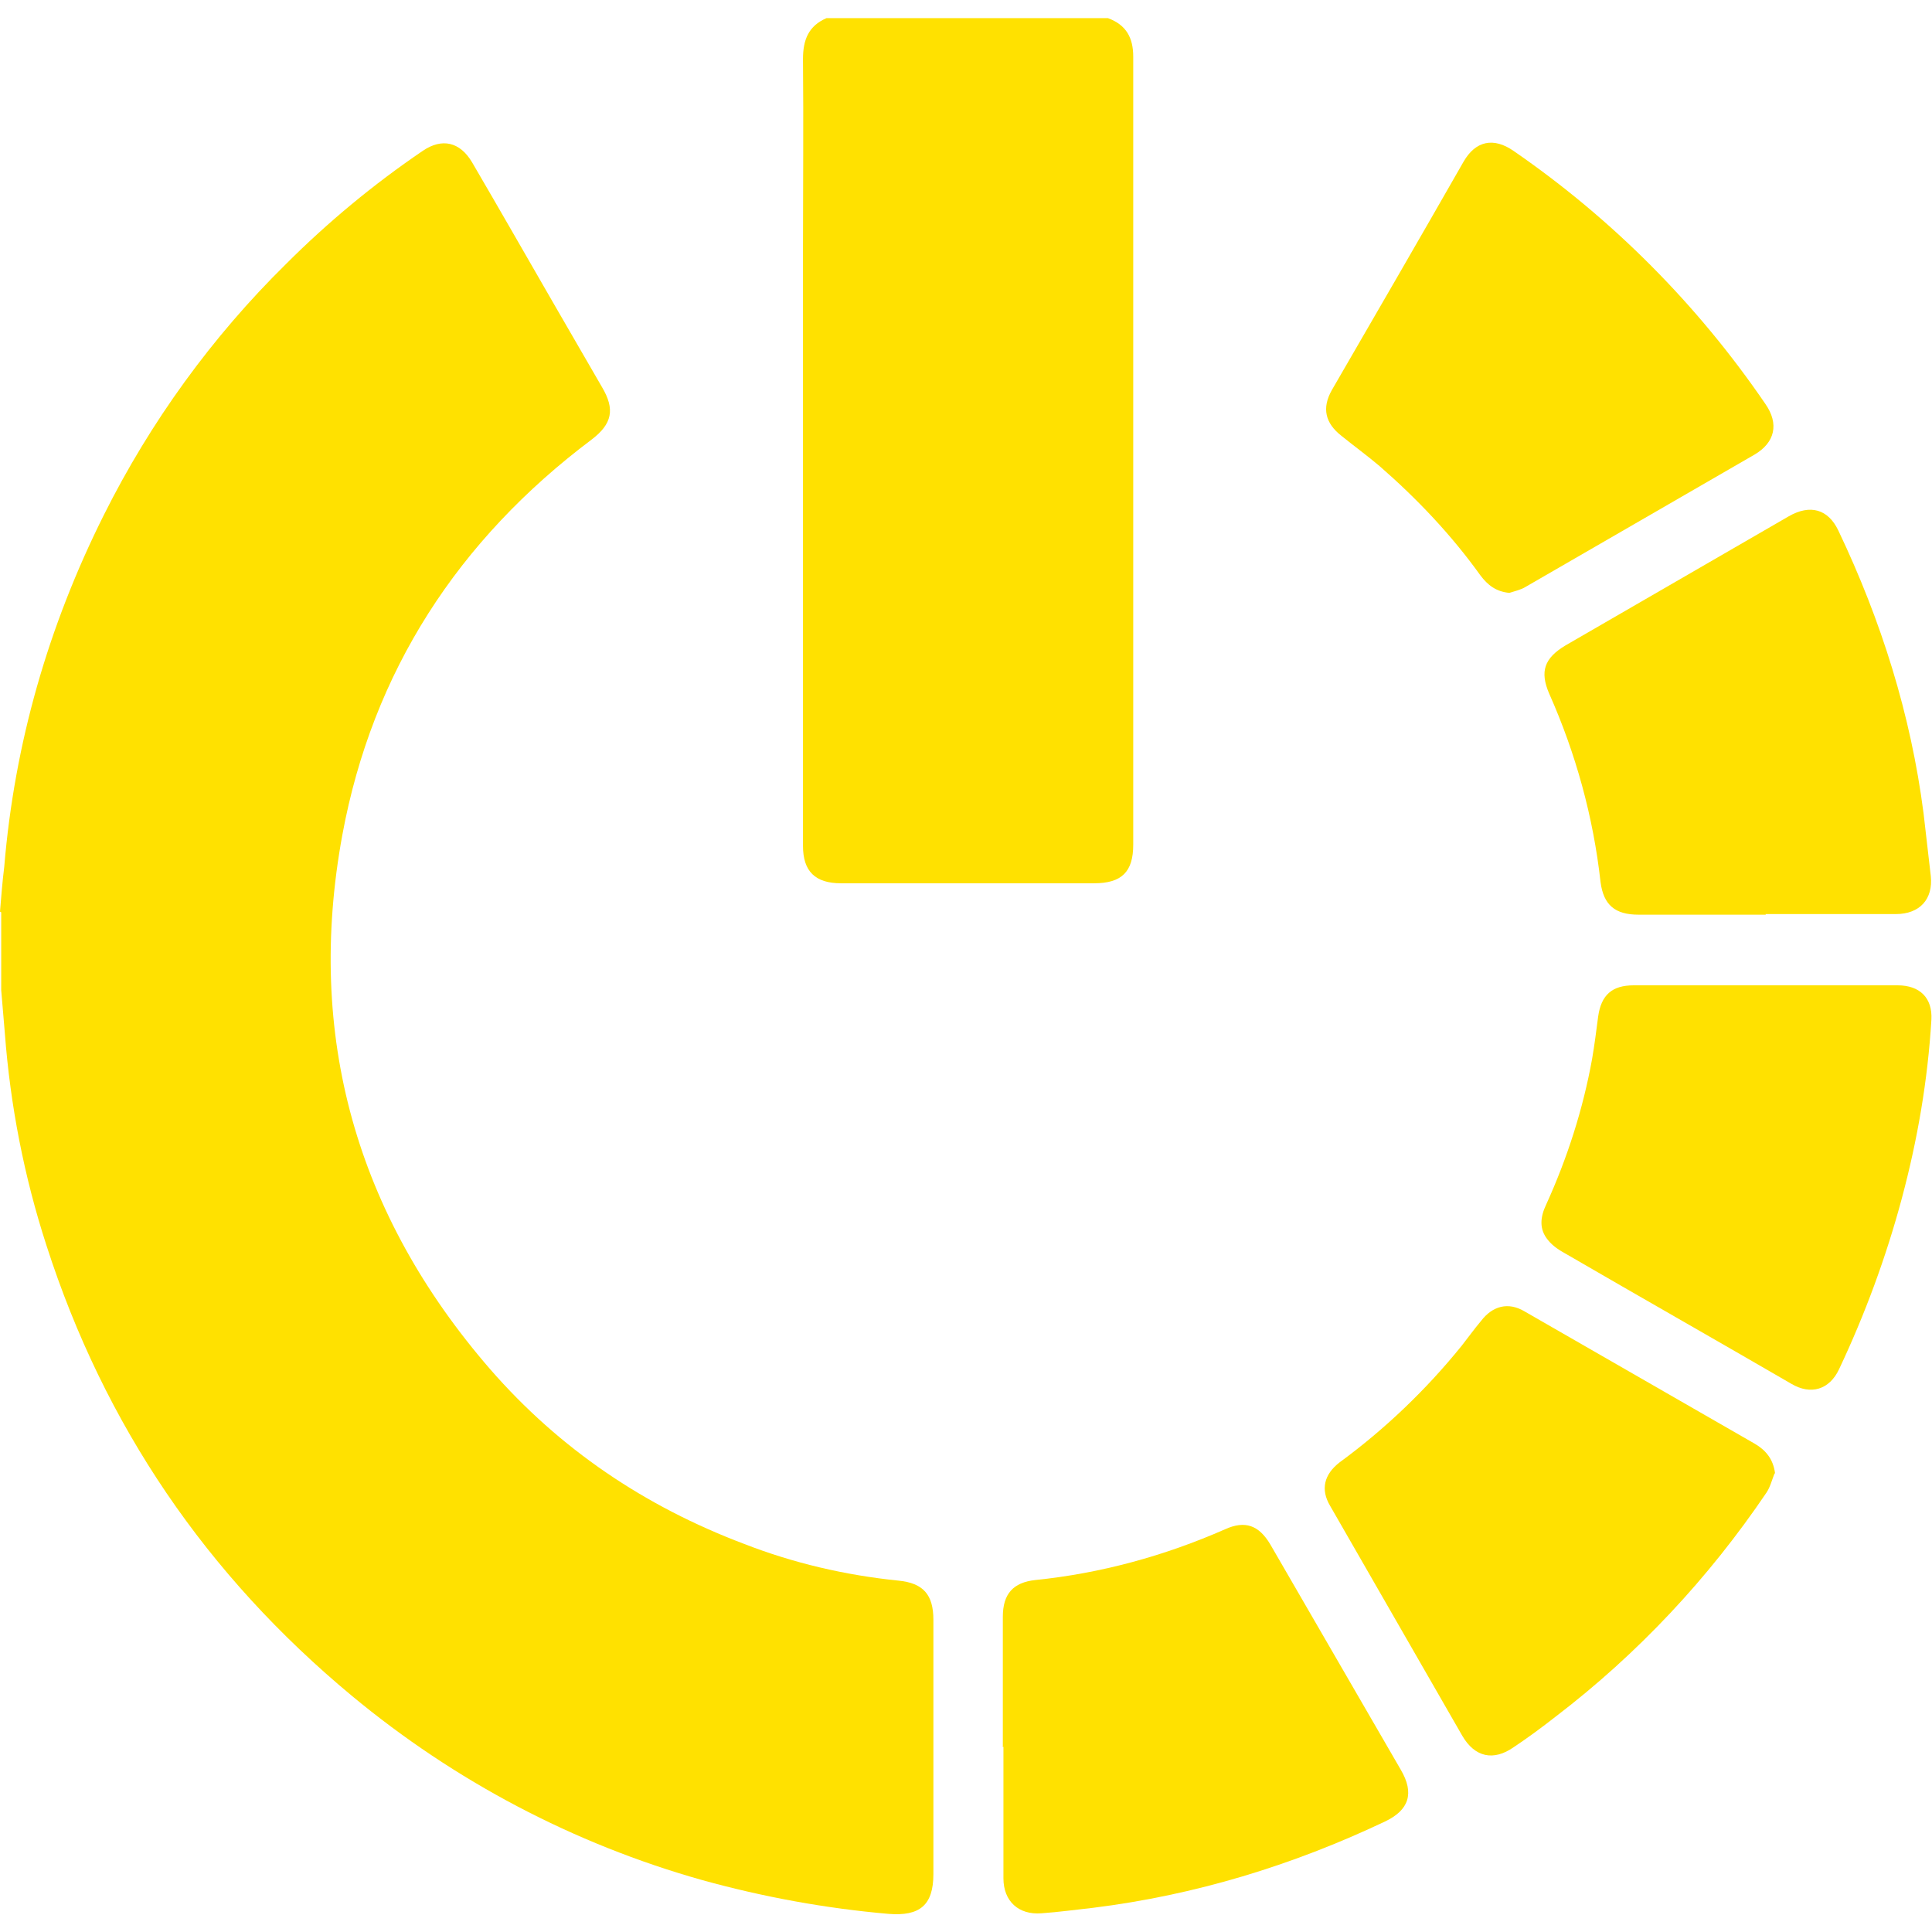
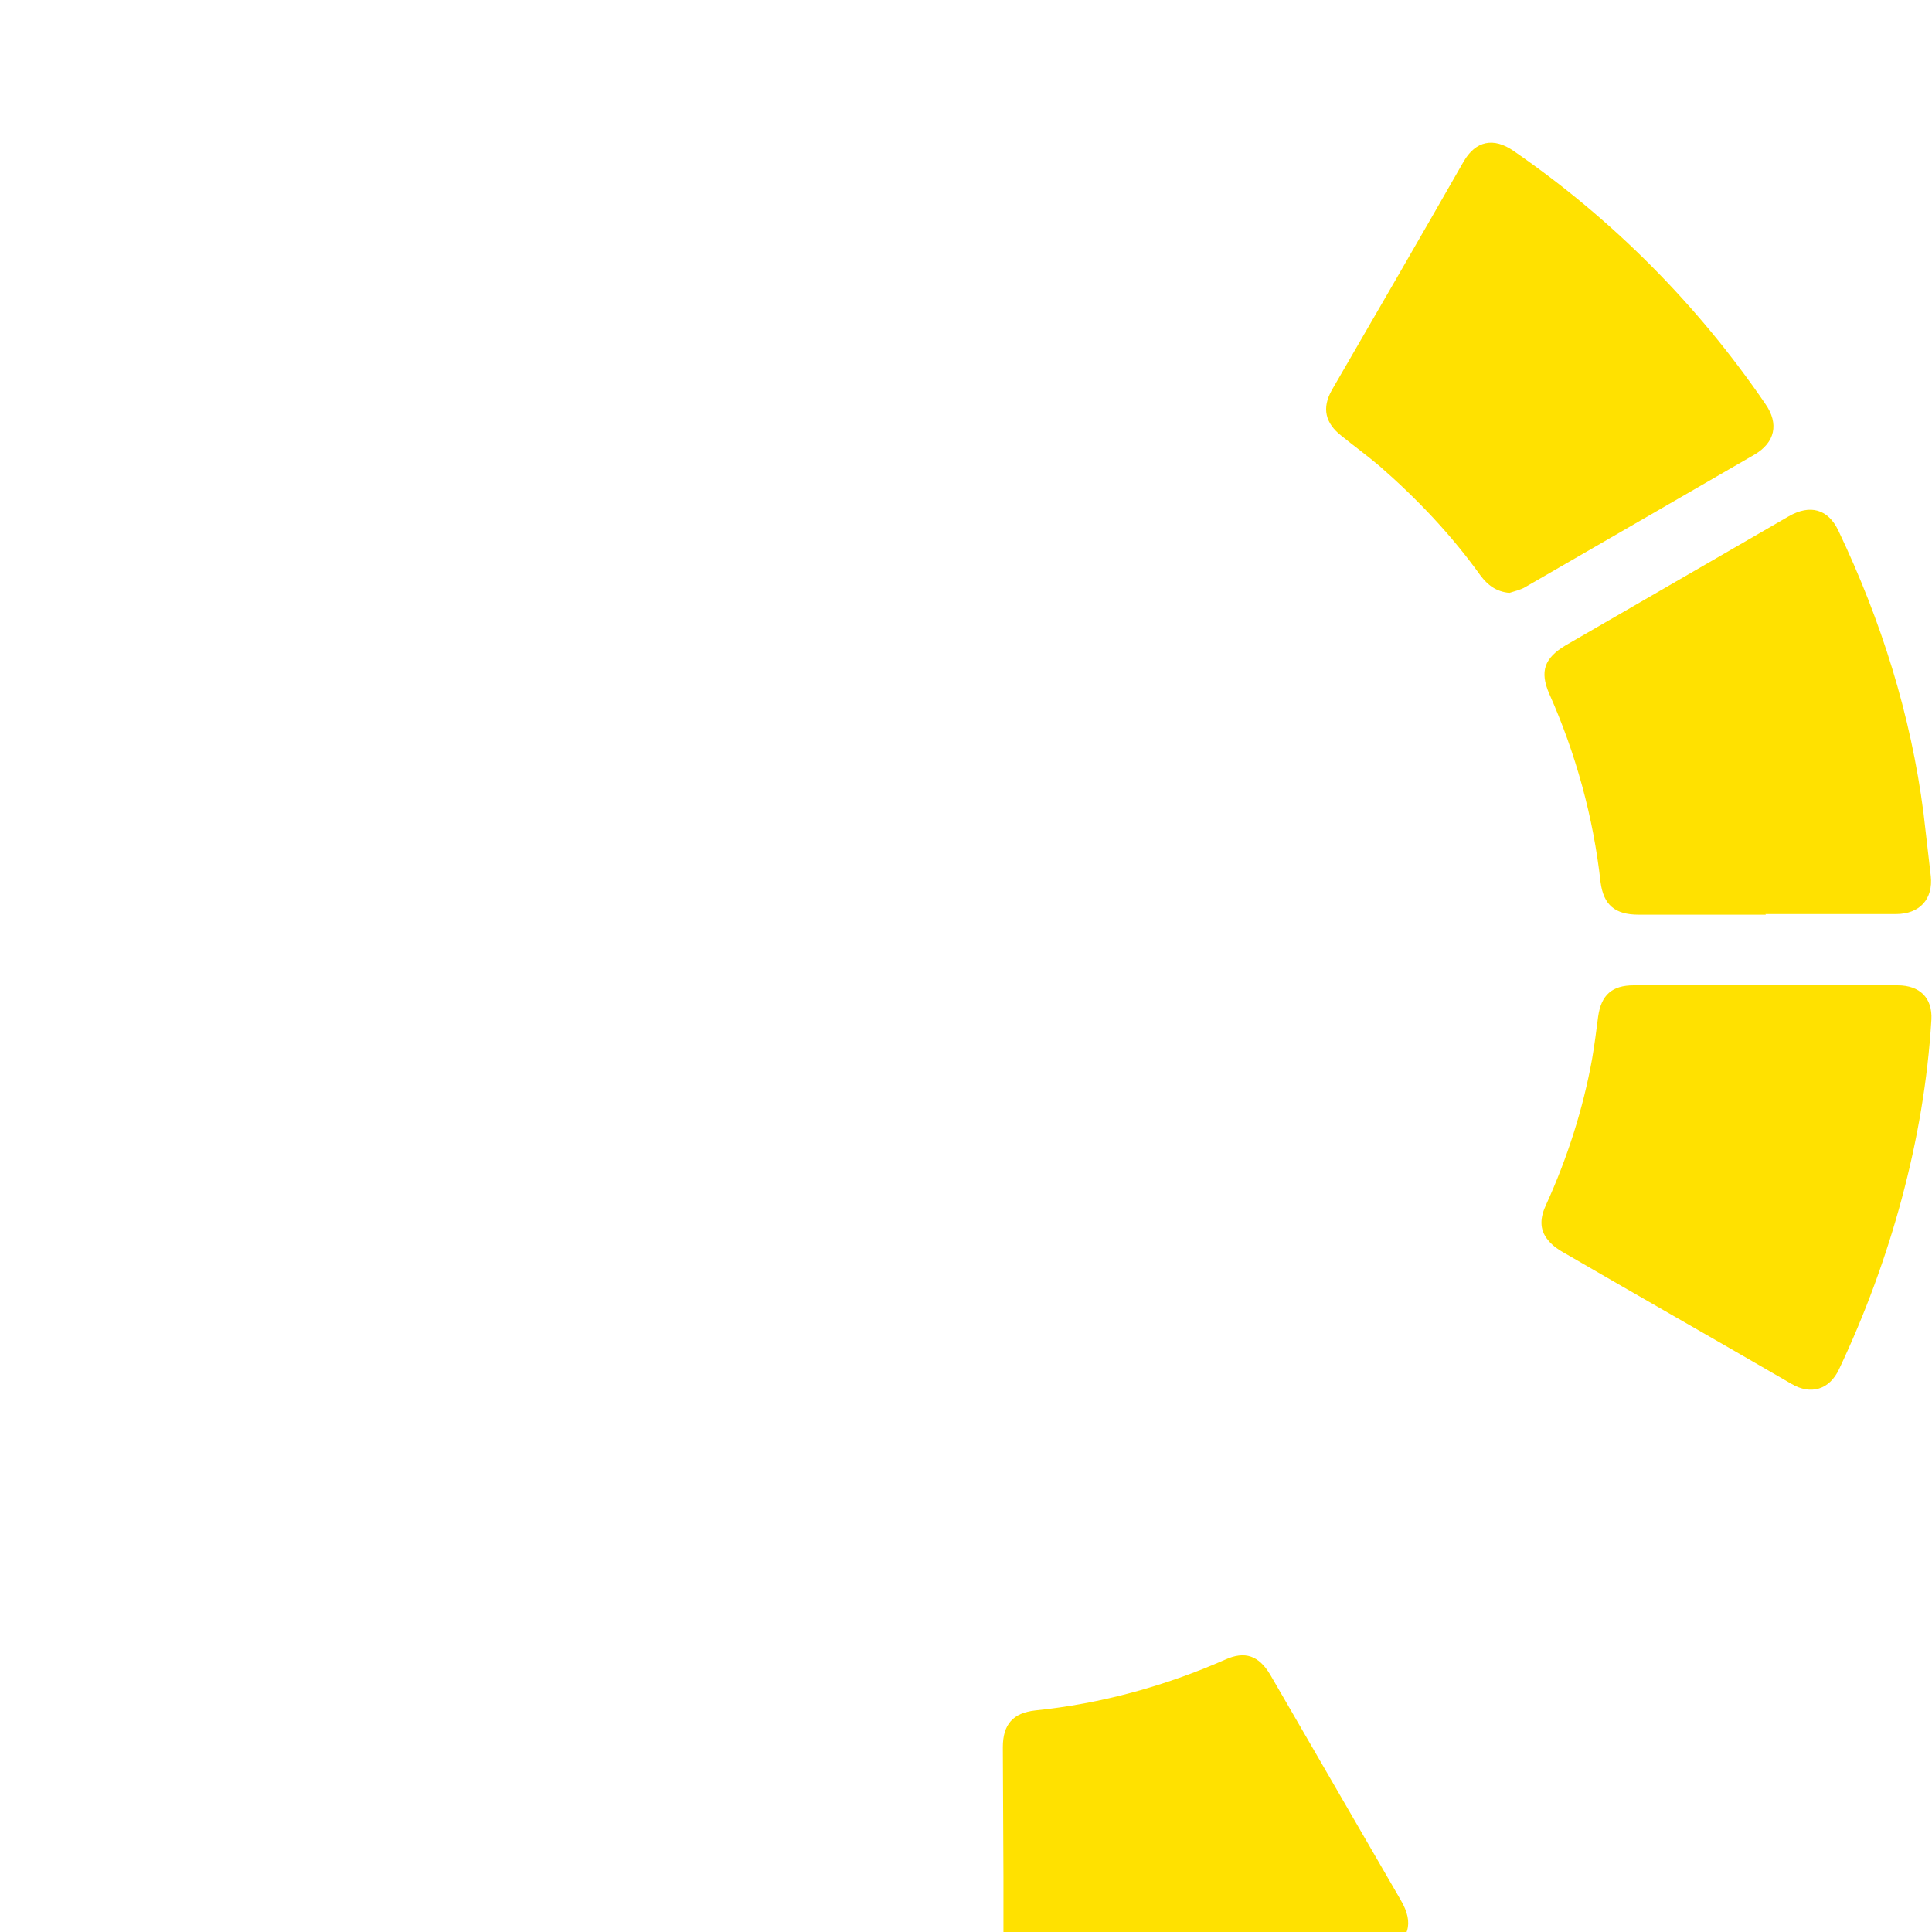
<svg xmlns="http://www.w3.org/2000/svg" id="_Слой_1" data-name="Слой 1" viewBox="0 0 32 32">
  <defs>
    <style> .cls-1 { fill: #ffe100; stroke-width: 0px; } </style>
  </defs>
-   <path class="cls-1" d="M0,15.1c.02-.25.04-.5.07-.74.17-2.05.73-3.99,1.65-5.83.77-1.54,1.79-2.95,3.02-4.16.69-.69,1.45-1.32,2.26-1.87.32-.22.62-.15.82.19.45.77.89,1.54,1.34,2.32.27.47.54.93.81,1.4.22.37.17.61-.17.87-2.21,1.66-3.63,3.84-4.13,6.55-.61,3.32.23,6.29,2.45,8.85,1.15,1.32,2.56,2.27,4.2,2.89.82.32,1.68.52,2.56.61.41.04.58.23.58.65v4.21c0,.52-.23.7-.74.66-1.04-.09-2.08-.28-3.09-.56-2.13-.6-4.1-1.64-5.8-3.05-2.41-2-4.1-4.48-5.06-7.46-.37-1.14-.6-2.32-.69-3.52-.02-.24-.04-.47-.06-.71v-1.29Z" />
-   <path class="cls-1" d="M18.35.3c.3.11.42.32.42.64,0,4.35,0,8.7,0,13.05,0,.45-.19.64-.65.64h-4.19c-.43,0-.63-.2-.63-.62V4.16c0-1.06.01-2.12,0-3.18,0-.32.09-.55.39-.68h4.67Z" />
  <path class="cls-1" d="M29.24,16.32h2.19c.37,0,.58.21.56.57-.06,1-.23,1.99-.49,2.96-.26.97-.61,1.92-1.04,2.83-.16.34-.47.43-.79.24-1.24-.72-2.49-1.43-3.73-2.15-.11-.06-.22-.13-.3-.23-.15-.18-.13-.38-.03-.59.35-.77.61-1.58.76-2.41.04-.23.07-.47.1-.7.05-.36.23-.52.59-.52h2.18,0Z" />
-   <path class="cls-1" d="M16.61,28.94v-2.16c0-.38.17-.57.54-.61,1.08-.11,2.14-.4,3.14-.84.33-.15.56-.07.75.25.72,1.24,1.44,2.49,2.16,3.73.23.39.14.67-.26.86-1.54.73-3.15,1.22-4.84,1.43-.28.03-.56.07-.85.09-.38.03-.63-.2-.63-.58,0-.73,0-1.45,0-2.18Z" />
-   <path class="cls-1" d="M29.39,24.41c-.04.1-.07.22-.13.31-.96,1.42-2.13,2.67-3.49,3.71-.23.18-.46.35-.7.51-.33.23-.64.17-.85-.19-.73-1.27-1.46-2.54-2.19-3.81-.16-.27-.1-.52.16-.72.75-.55,1.43-1.2,2.02-1.93.11-.14.21-.28.32-.41.19-.25.45-.32.72-.16,1.27.73,2.54,1.46,3.81,2.19.19.11.31.26.34.49Z" />
+   <path class="cls-1" d="M16.61,28.94c0-.38.17-.57.54-.61,1.08-.11,2.14-.4,3.14-.84.33-.15.56-.07.75.25.72,1.24,1.44,2.49,2.16,3.73.23.39.14.67-.26.86-1.54.73-3.15,1.22-4.84,1.43-.28.03-.56.07-.85.09-.38.03-.63-.2-.63-.58,0-.73,0-1.45,0-2.18Z" />
  <path class="cls-1" d="M25,9.82c-.22-.02-.36-.13-.48-.29-.48-.67-1.05-1.27-1.67-1.81-.2-.17-.42-.33-.63-.5-.27-.21-.33-.46-.16-.76.73-1.26,1.46-2.52,2.18-3.78.2-.35.5-.41.83-.18,1.64,1.13,3.05,2.55,4.17,4.19.23.33.16.64-.18.84-1.26.73-2.53,1.46-3.79,2.19-.08.05-.18.07-.27.1Z" />
  <path class="cls-1" d="M29.25,15.15h-2.11c-.39,0-.58-.16-.63-.54-.12-1.08-.41-2.13-.85-3.12-.16-.37-.08-.59.27-.8,1.23-.71,2.47-1.43,3.7-2.14.35-.2.65-.12.82.24.71,1.49,1.2,3.05,1.41,4.68.04.34.08.69.12,1.04.04.38-.18.63-.58.63-.72,0-1.44,0-2.16,0Z" />
</svg>